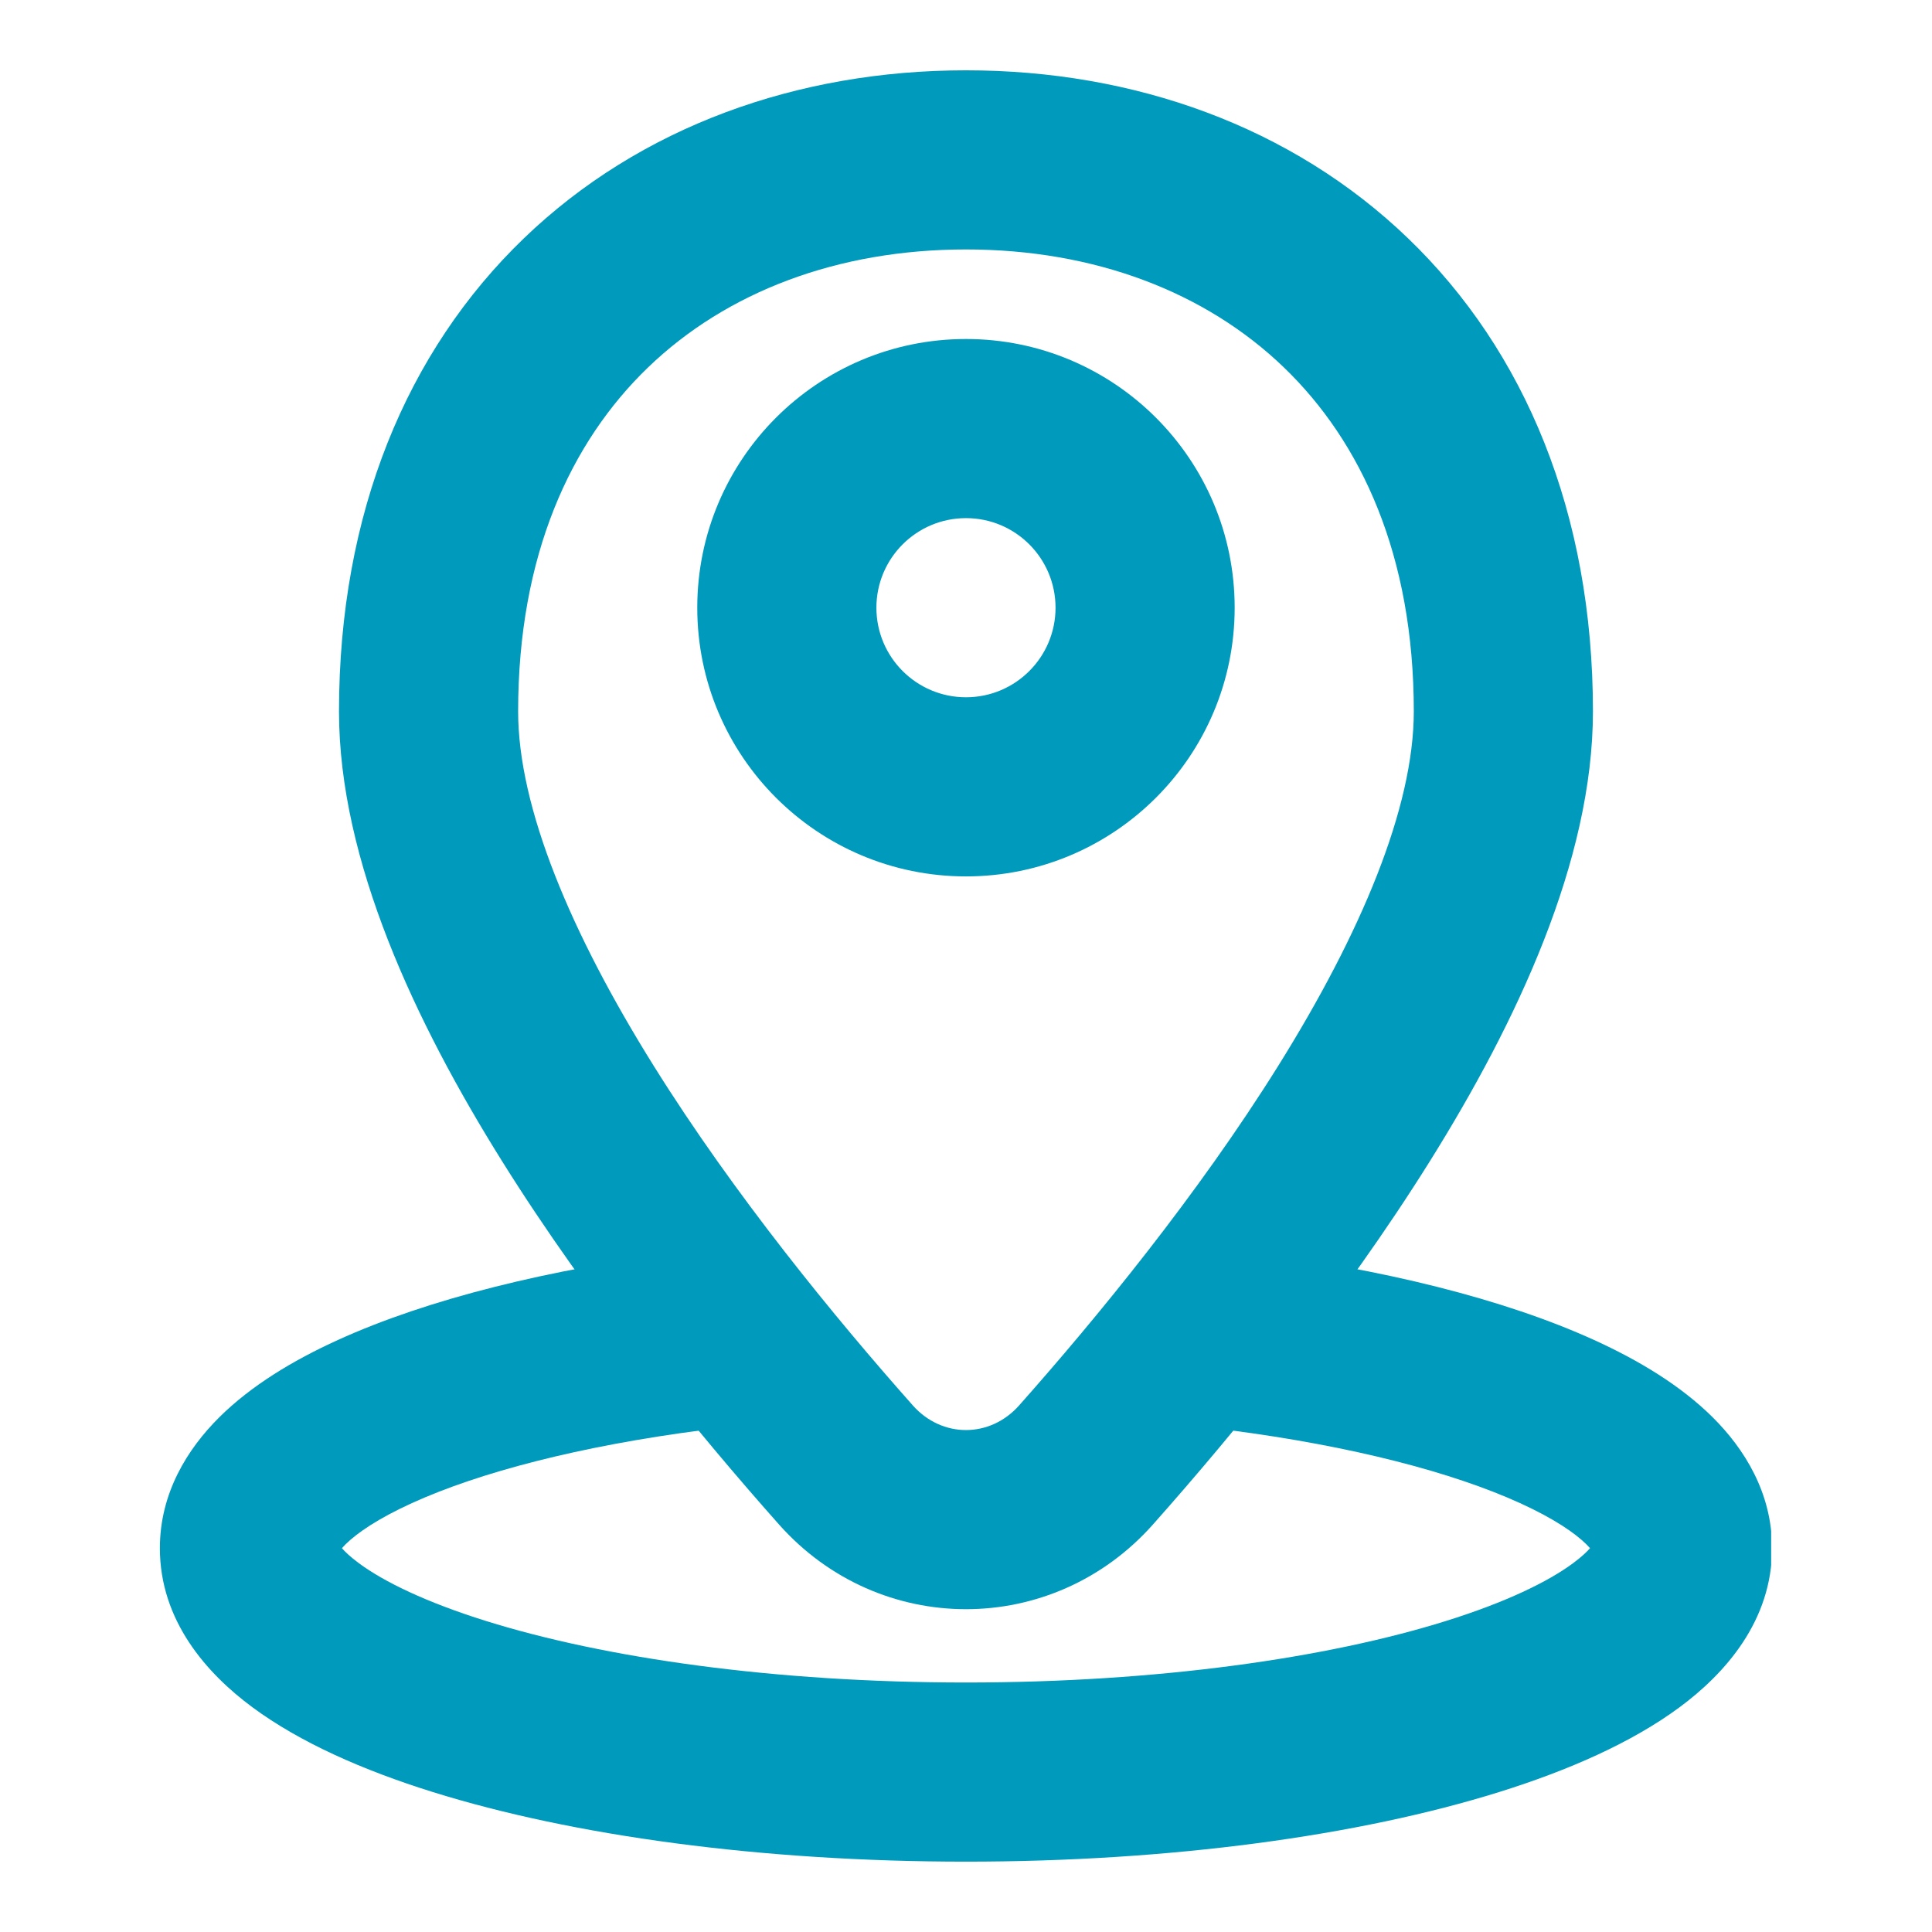
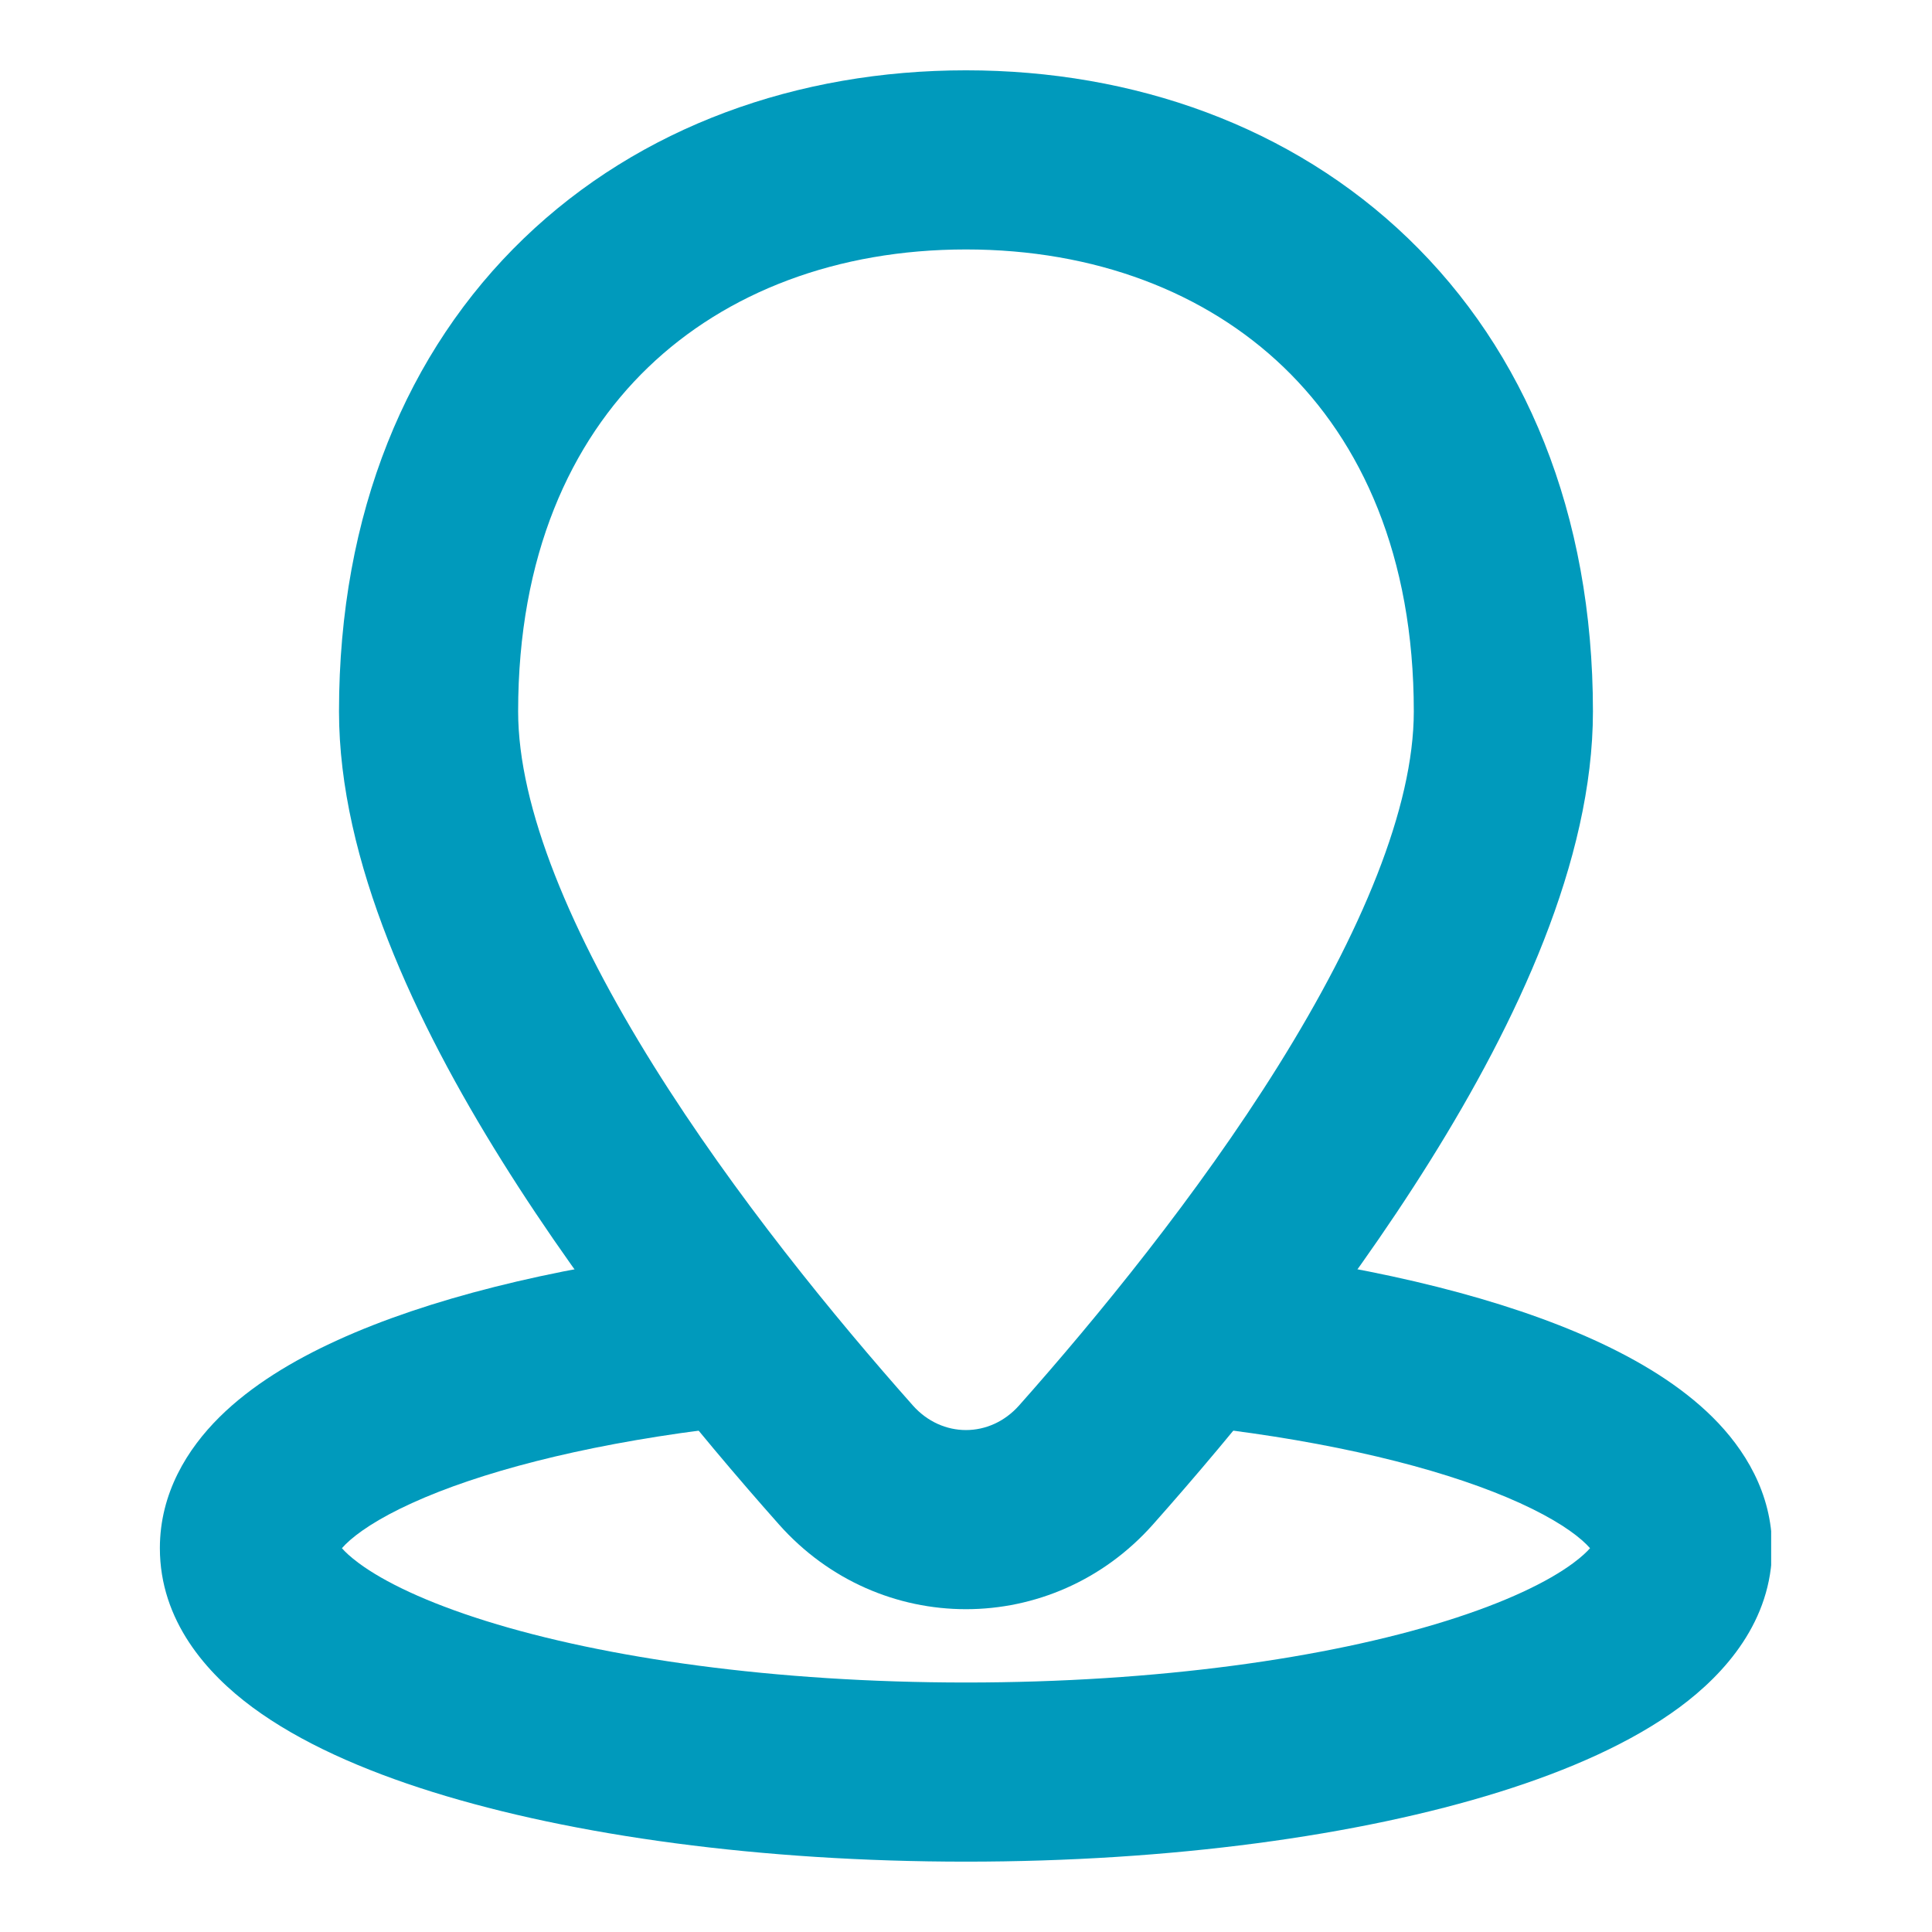
<svg xmlns="http://www.w3.org/2000/svg" width="500" zoomAndPan="magnify" viewBox="0 0 375 375" height="500" preserveAspectRatio="xMidYMid meet" version="1.0">
  <defs>
    <clipPath id="4cb28700f2">
      <path d="M 65 13.648 L 310 13.648 L 310 313 L 65 313 Z M 65 13.648 " clip-rule="nonzero" />
    </clipPath>
    <clipPath id="ac4c680462">
      <path d="M 31.031 242 L 343.781 242 L 343.781 361.648 L 31.031 361.648 Z M 31.031 242 " clip-rule="nonzero" />
    </clipPath>
  </defs>
  <g clip-path="url(#4cb28700f2)">
    <path fill="#009abc" d="M 125.793 71.309 C 110.734 85.809 100.57 107.844 100.57 138.086 C 100.57 156.777 110.812 181.137 126.895 206.895 C 142.574 232.004 162.117 255.82 177.176 272.789 C 182.836 279.168 192.152 279.168 197.812 272.789 C 212.871 255.82 232.414 232.004 248.094 206.895 C 264.176 181.137 274.418 156.777 274.418 138.086 C 274.418 107.844 264.254 85.809 249.195 71.309 C 234 56.68 212.457 48.418 187.496 48.418 C 162.535 48.418 140.988 56.68 125.793 71.309 Z M 101.68 46.262 C 124.238 24.547 154.848 13.648 187.496 13.648 C 220.145 13.648 250.754 24.547 273.309 46.262 C 296 68.109 309.188 99.602 309.188 138.086 C 309.188 167.09 294.309 198.531 277.586 225.312 C 260.457 252.742 239.504 278.195 223.82 295.867 C 204.324 317.836 170.668 317.836 151.172 295.867 C 135.484 278.195 114.535 252.742 97.406 225.312 C 80.68 198.531 65.801 167.09 65.801 138.086 C 65.801 99.602 78.988 68.109 101.68 46.262 Z M 101.68 46.262 " fill-opacity="1" fill-rule="evenodd" />
  </g>
-   <path fill="#009abc" d="M 187.496 100.57 C 177.895 100.57 170.109 108.355 170.109 117.957 C 170.109 127.555 177.895 135.34 187.496 135.34 C 197.098 135.34 204.879 127.555 204.879 117.957 C 204.879 108.355 197.098 100.57 187.496 100.57 Z M 135.34 117.957 C 135.34 89.152 158.691 65.801 187.496 65.801 C 216.301 65.801 239.648 89.152 239.648 117.957 C 239.648 146.758 216.301 170.109 187.496 170.109 C 158.691 170.109 135.34 146.758 135.34 117.957 Z M 135.34 117.957 " fill-opacity="1" fill-rule="evenodd" />
  <g clip-path="url(#ac4c680462)">
    <path fill="#009abc" d="M 134.246 242.809 L 144.031 242.809 L 144.031 277.578 L 136.449 277.578 C 112.438 280.691 92.973 285.824 79.965 291.746 C 73.324 294.766 69.242 297.602 67.066 299.758 C 66.785 300.039 66.555 300.285 66.367 300.504 C 66.941 301.168 67.949 302.152 69.676 303.43 C 74.543 307.027 82.699 310.996 94.336 314.633 C 117.406 321.844 150.348 326.574 187.496 326.574 C 224.641 326.574 257.582 321.844 280.652 314.633 C 292.293 310.996 300.445 307.027 305.312 303.43 C 307.039 302.152 308.047 301.168 308.625 300.504 C 308.438 300.285 308.207 300.039 307.922 299.758 C 305.746 297.602 301.664 294.766 295.023 291.746 C 282.02 285.824 262.551 280.691 238.539 277.578 L 230.957 277.578 L 230.957 242.809 L 240.746 242.809 L 241.832 242.945 C 268.297 246.293 291.902 252.125 309.426 260.098 C 318.145 264.066 326.234 268.957 332.395 275.062 C 338.605 281.219 343.957 289.793 343.957 300.496 C 343.957 314.602 334.844 324.844 325.977 331.395 C 316.766 338.199 304.555 343.594 291.023 347.82 C 263.758 356.34 227.156 361.344 187.496 361.344 C 147.832 361.344 111.23 356.34 83.965 347.82 C 70.438 343.594 58.223 338.199 49.016 331.395 C 40.148 324.844 31.031 314.602 31.031 300.496 C 31.031 289.793 36.383 281.219 42.594 275.062 C 48.754 268.957 56.844 264.066 65.566 260.098 C 83.086 252.125 106.695 246.293 133.16 242.945 Z M 134.246 242.809 " fill-opacity="1" fill-rule="evenodd" />
  </g>
</svg>